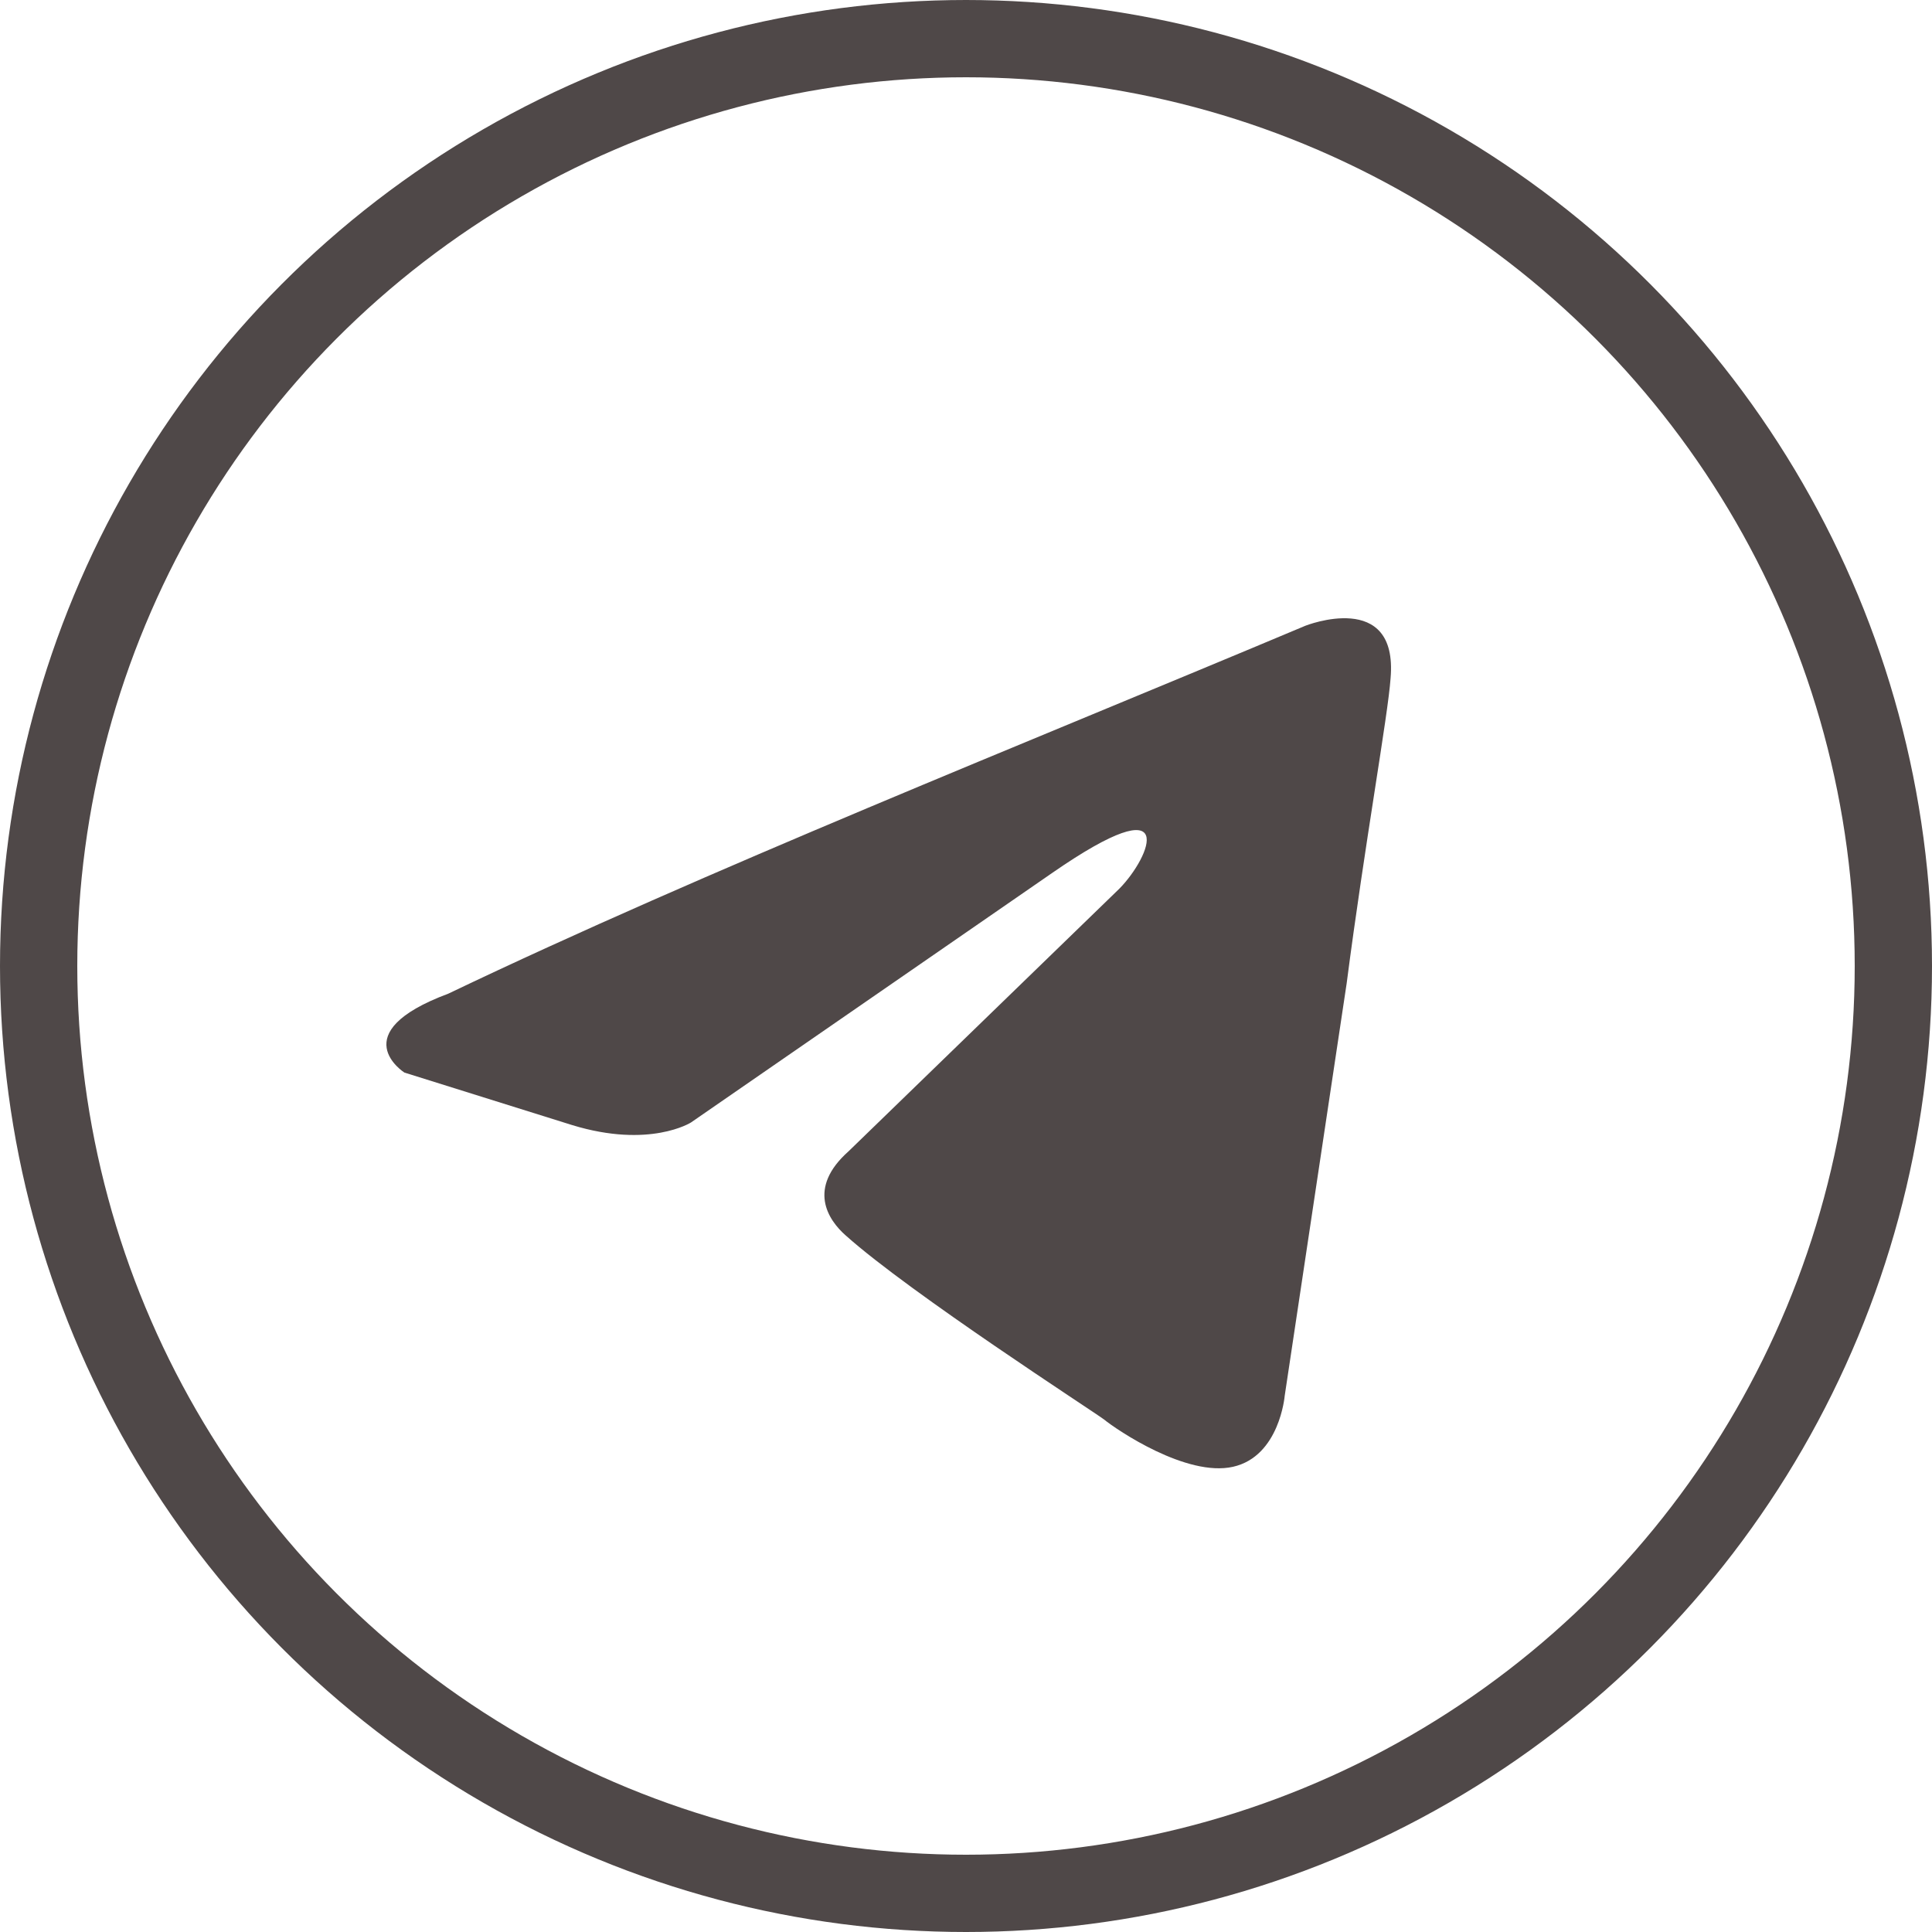
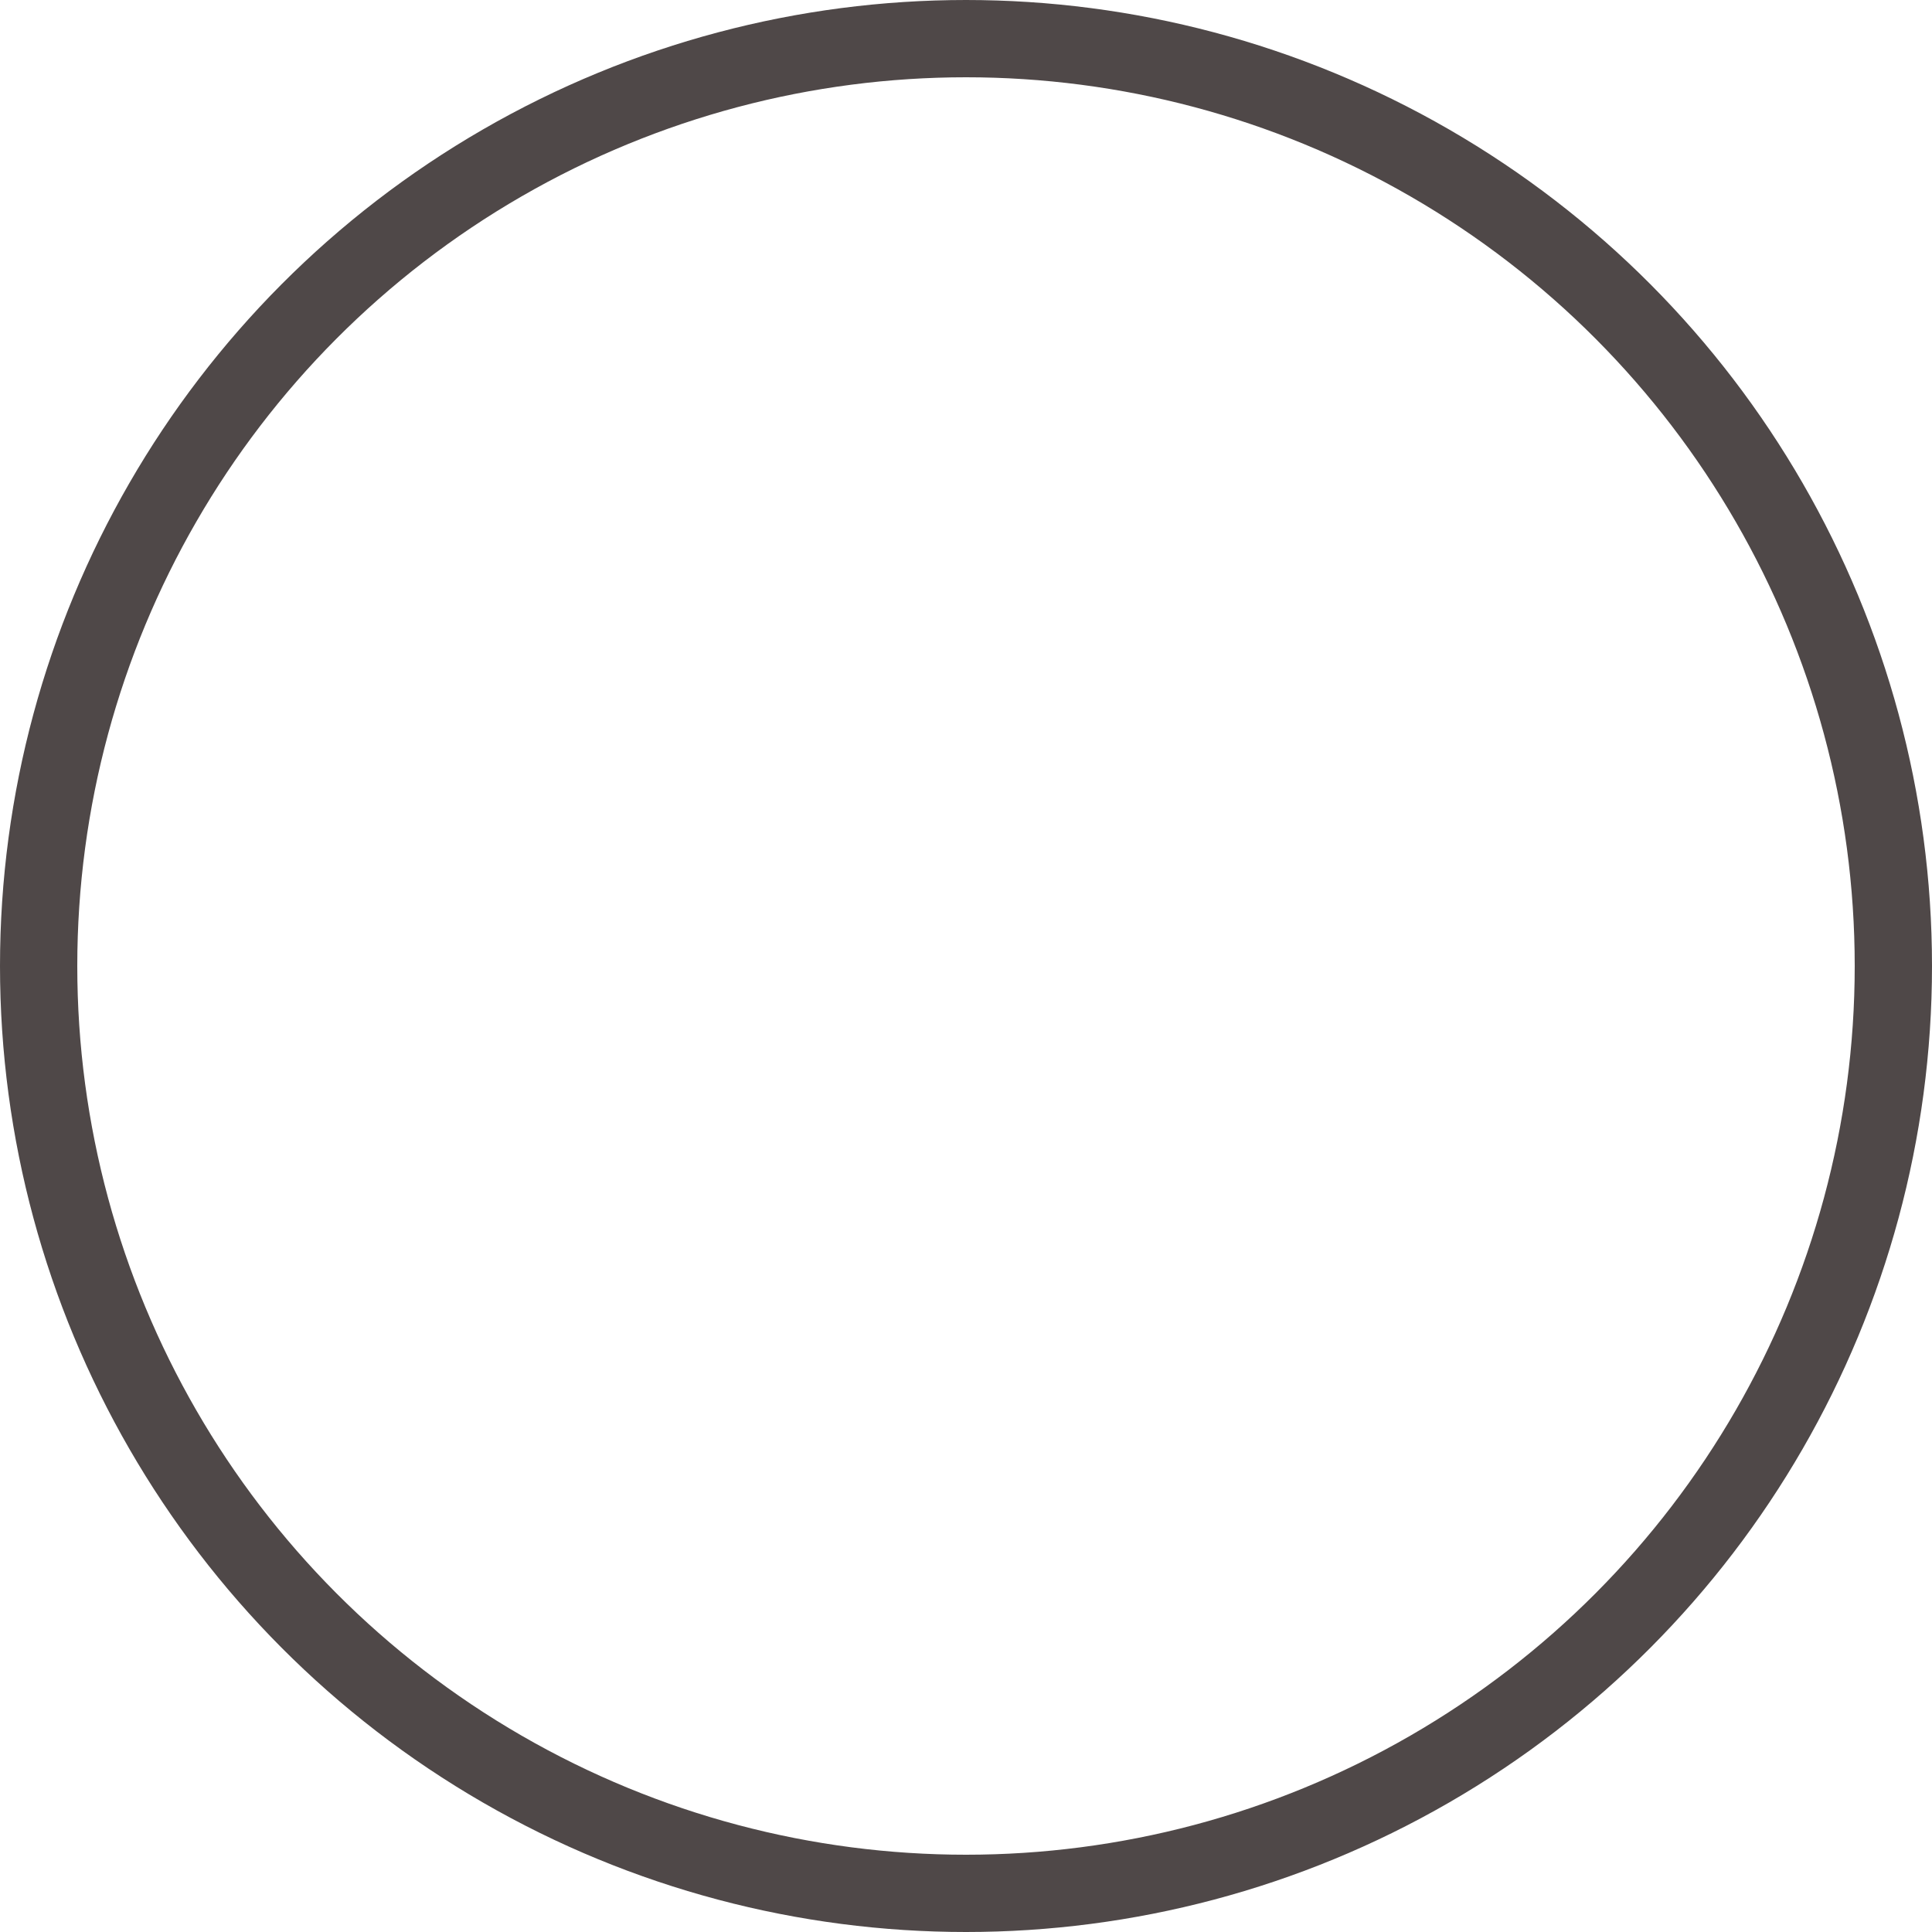
<svg xmlns="http://www.w3.org/2000/svg" width="25" height="25" viewBox="0 0 25 25" fill="none">
-   <path d="M16.892 8.097C16.892 8.097 18.094 7.621 17.994 8.777C17.961 9.253 17.66 10.92 17.426 12.723L16.624 18.062C16.624 18.062 16.558 18.844 15.956 18.98C15.355 19.116 14.453 18.504 14.286 18.368C14.152 18.266 11.781 16.736 10.945 15.988C10.712 15.784 10.444 15.375 10.979 14.899L14.486 11.498C14.887 11.09 15.288 10.138 13.618 11.294L8.941 14.525C8.941 14.525 8.407 14.865 7.405 14.559L5.233 13.879C5.233 13.879 4.431 13.369 5.801 12.858C9.142 11.26 13.251 9.628 16.892 8.097Z" fill="#4F4848" />
  <circle cx="12.5" cy="12.5" r="12" stroke="#4F4848" />
</svg>